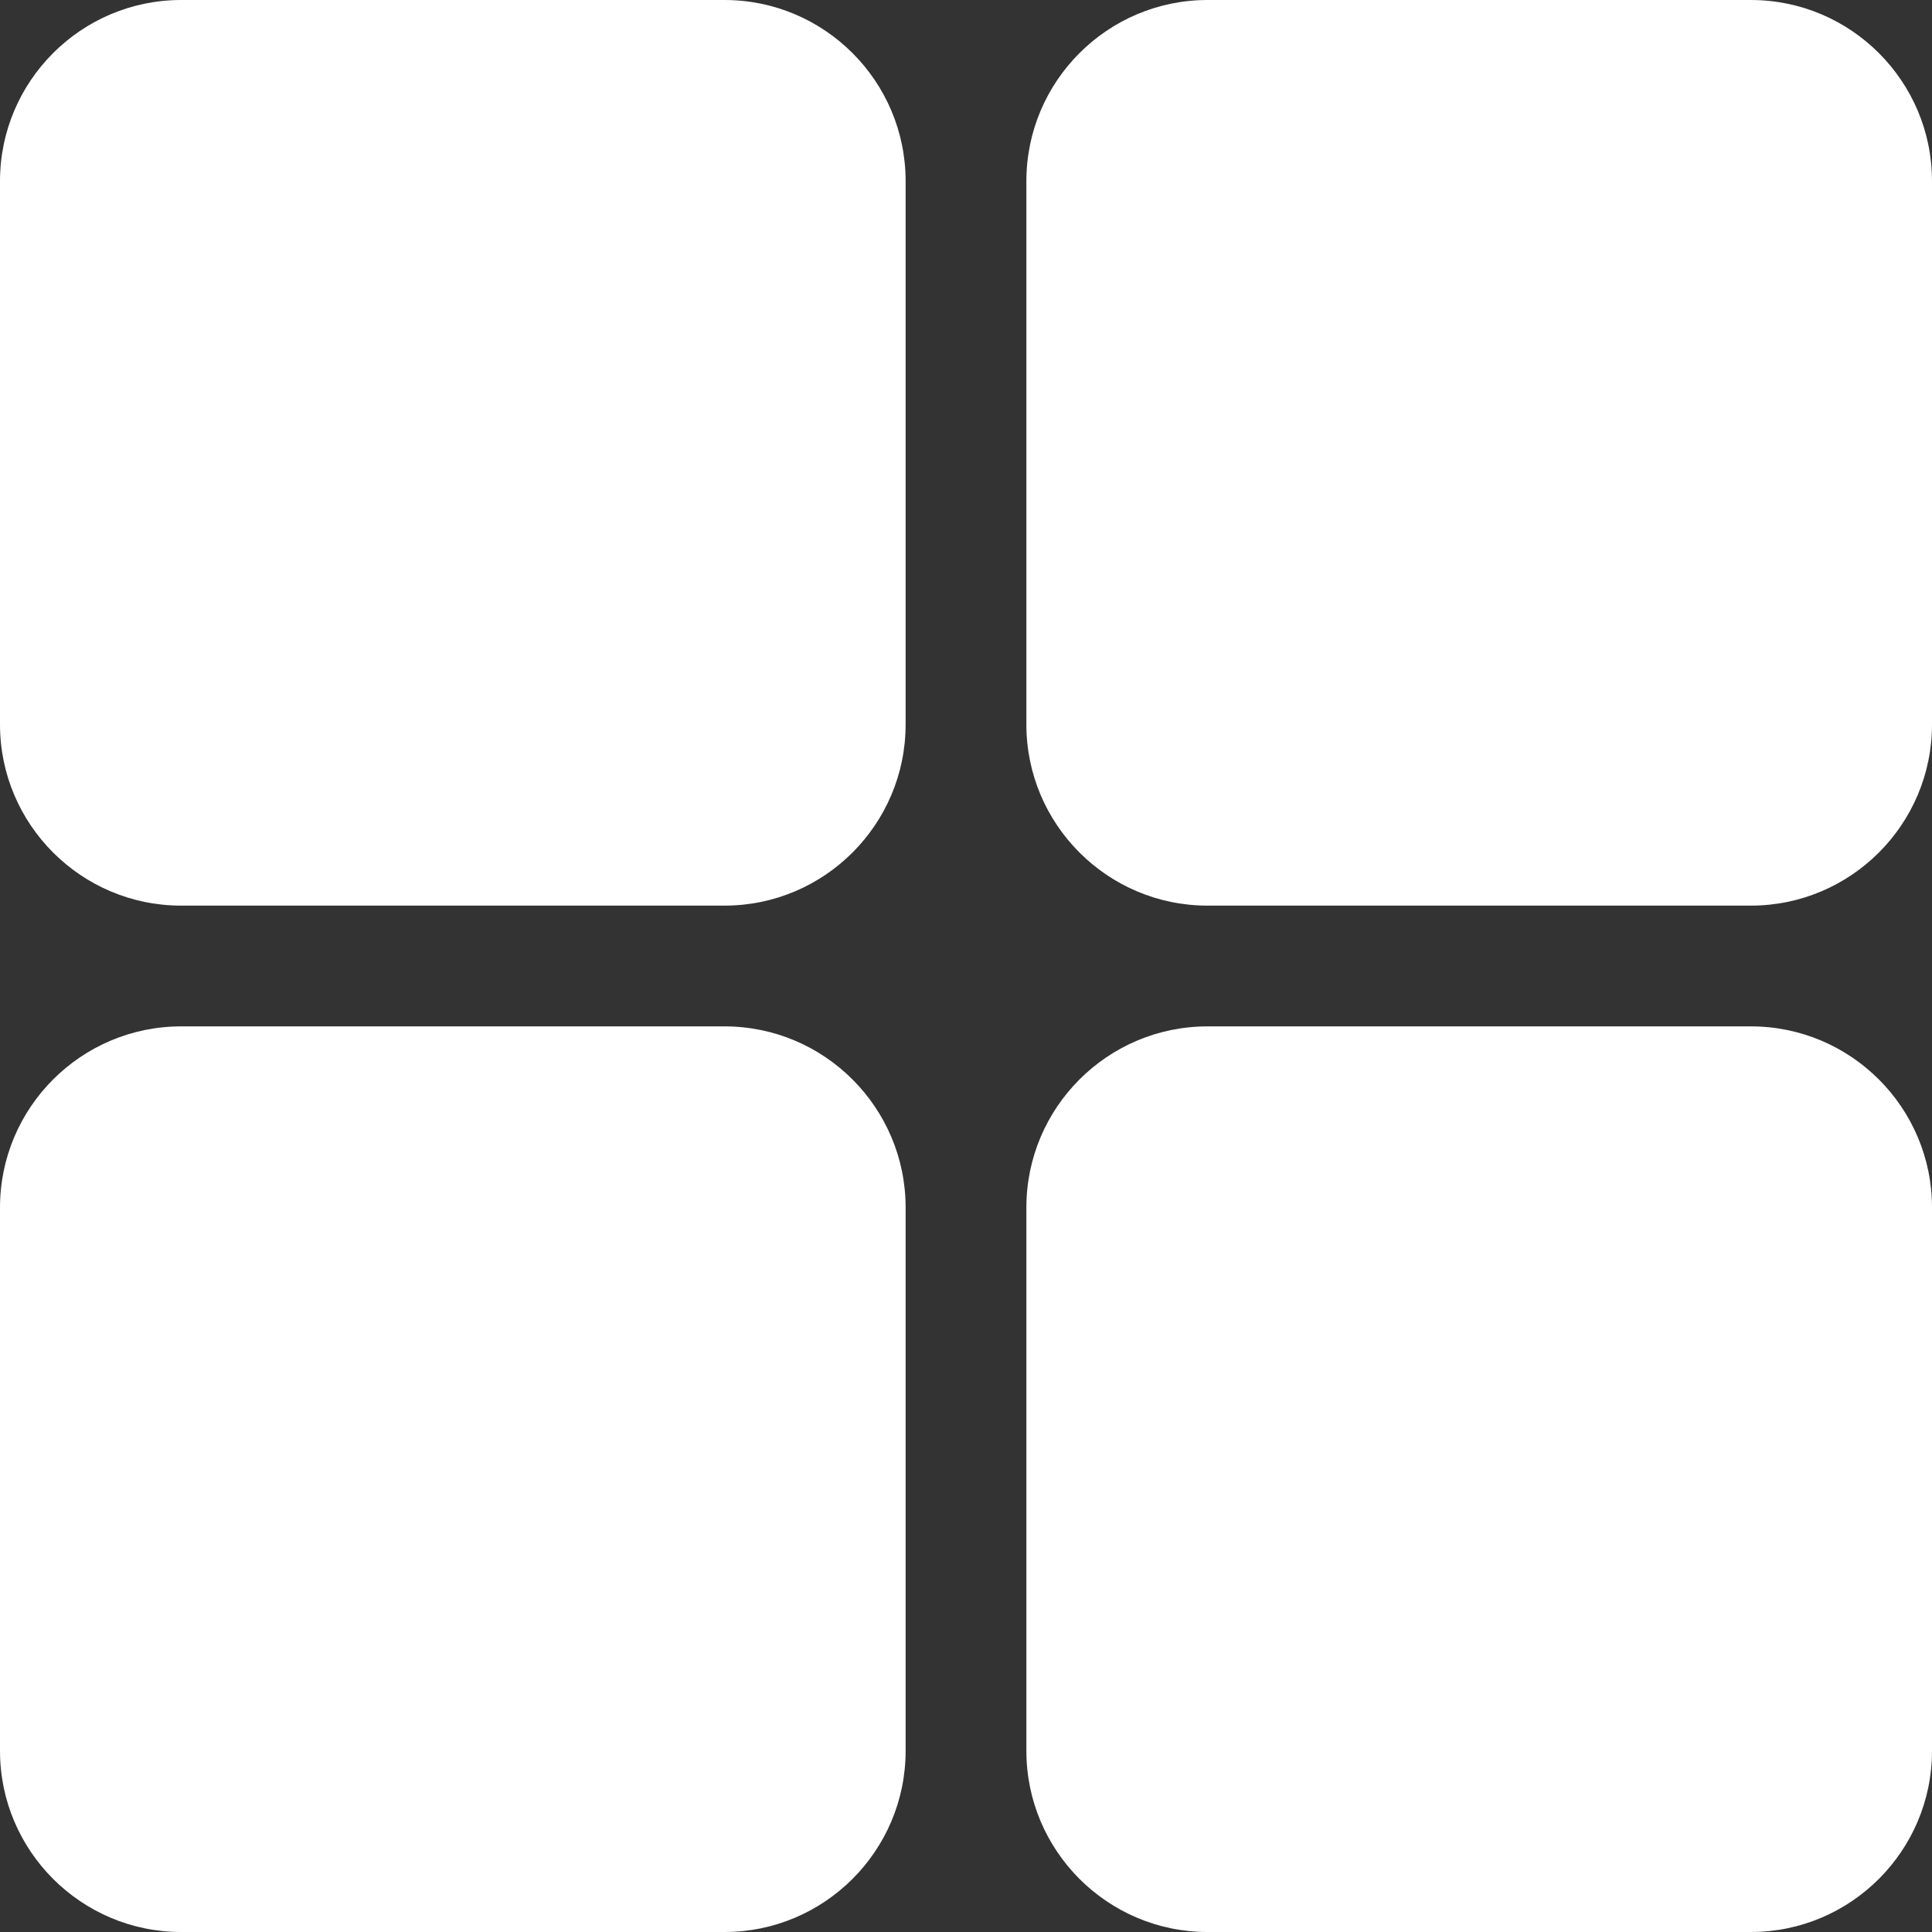
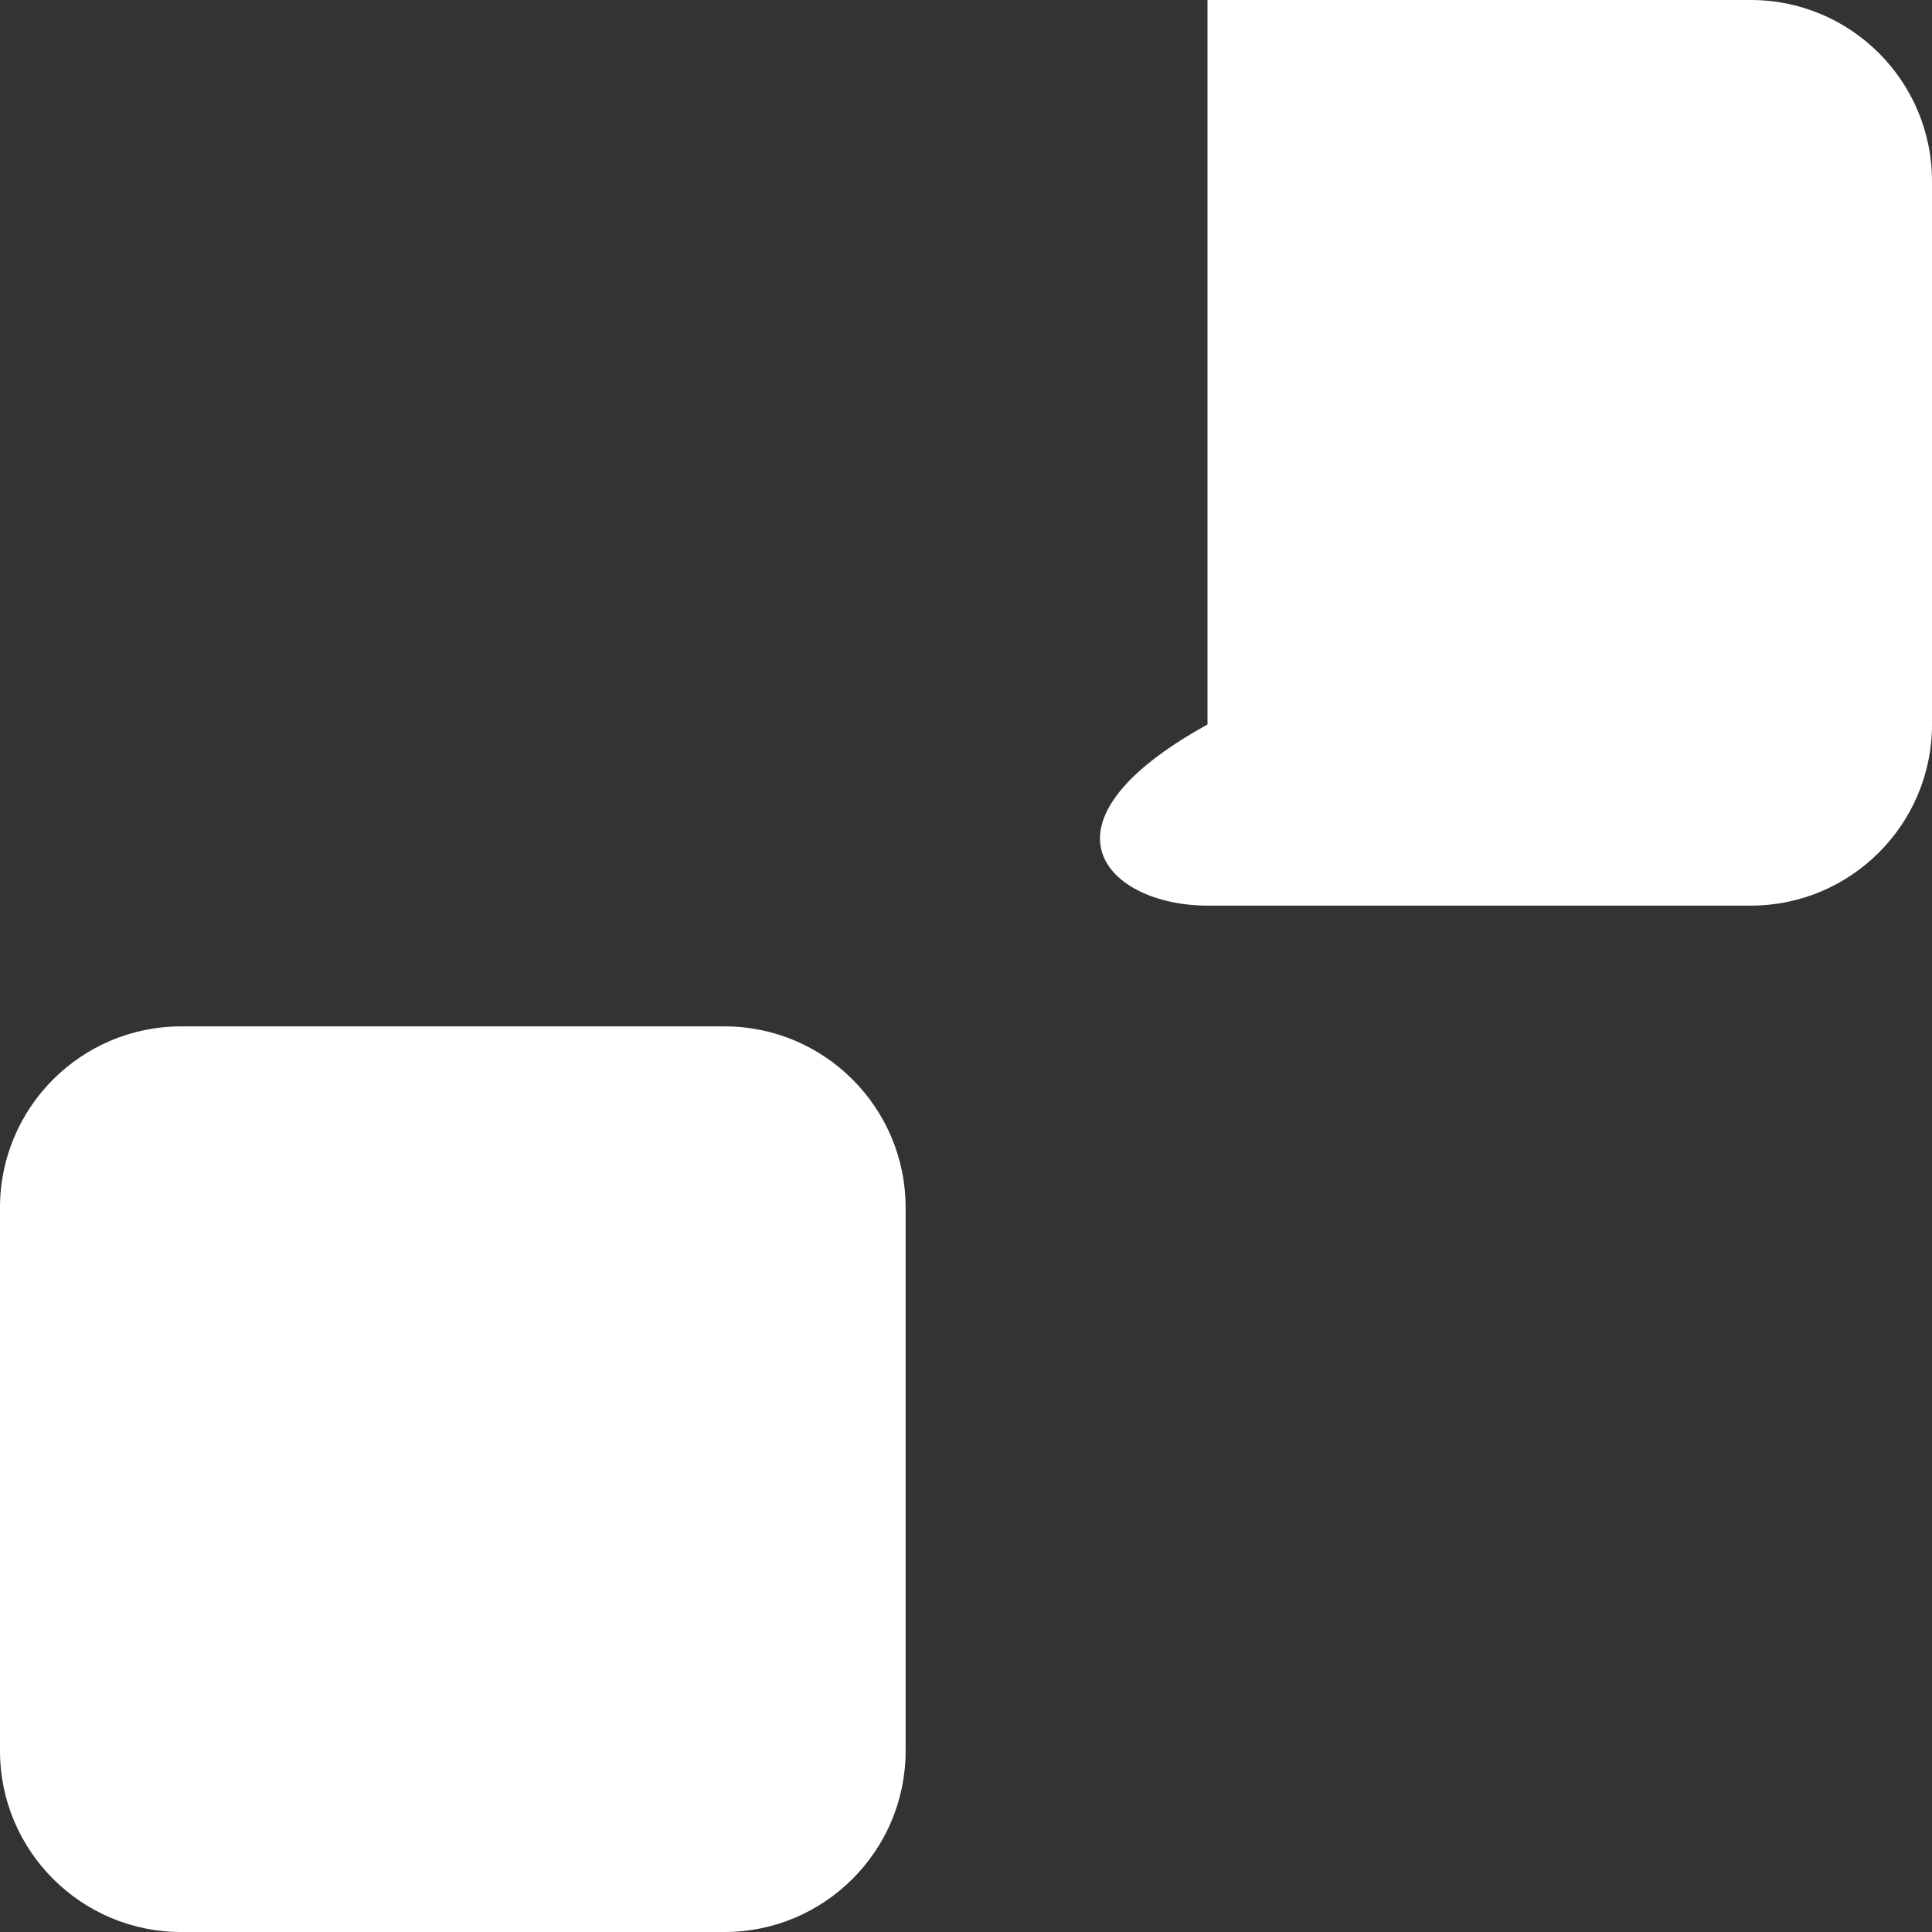
<svg xmlns="http://www.w3.org/2000/svg" width="24" height="24" viewBox="0 0 24 24" fill="none">
  <rect x="0" y="0" width="24" height="24" fill="#333333" stroke="none" />
  <g clipPath="url(#clip0_551_13481)">
-     <path d="M9 0H2.25C1.009 0 0 1.009 0 2.25V9C0 10.241 1.009 11.25 2.25 11.25H9C10.241 11.25 11.25 10.241 11.25 9V2.25C11.25 1.009 10.241 0 9 0Z" fill="white" />
-     <path d="M21.75 0H15C13.759 0 12.75 1.009 12.75 2.25V9C12.75 10.241 13.759 11.25 15 11.25H21.75C22.991 11.25 24 10.241 24 9V2.25C24 1.009 22.991 0 21.75 0Z" fill="white" />
-     <path d="M21.75 12.75H15C13.759 12.75 12.75 13.759 12.75 15V21.75C12.75 22.991 13.759 24 15 24H21.75C22.991 24 24 22.991 24 21.75V15C24 13.759 22.991 12.75 21.75 12.75Z" fill="white" />
+     <path d="M21.75 0H15V9C12.75 10.241 13.759 11.25 15 11.25H21.75C22.991 11.25 24 10.241 24 9V2.25C24 1.009 22.991 0 21.75 0Z" fill="white" />
    <path d="M9 12.75H2.25C1.009 12.75 0 13.759 0 15V21.75C0 22.991 1.009 24 2.25 24H9C10.241 24 11.25 22.991 11.25 21.75V15C11.25 13.759 10.241 12.75 9 12.75Z" fill="white" />
  </g>
  <defs>
    <clipPath id="clip0_551_13481">
      <rect width="24" height="24" fill="white" />
    </clipPath>
  </defs>
</svg>